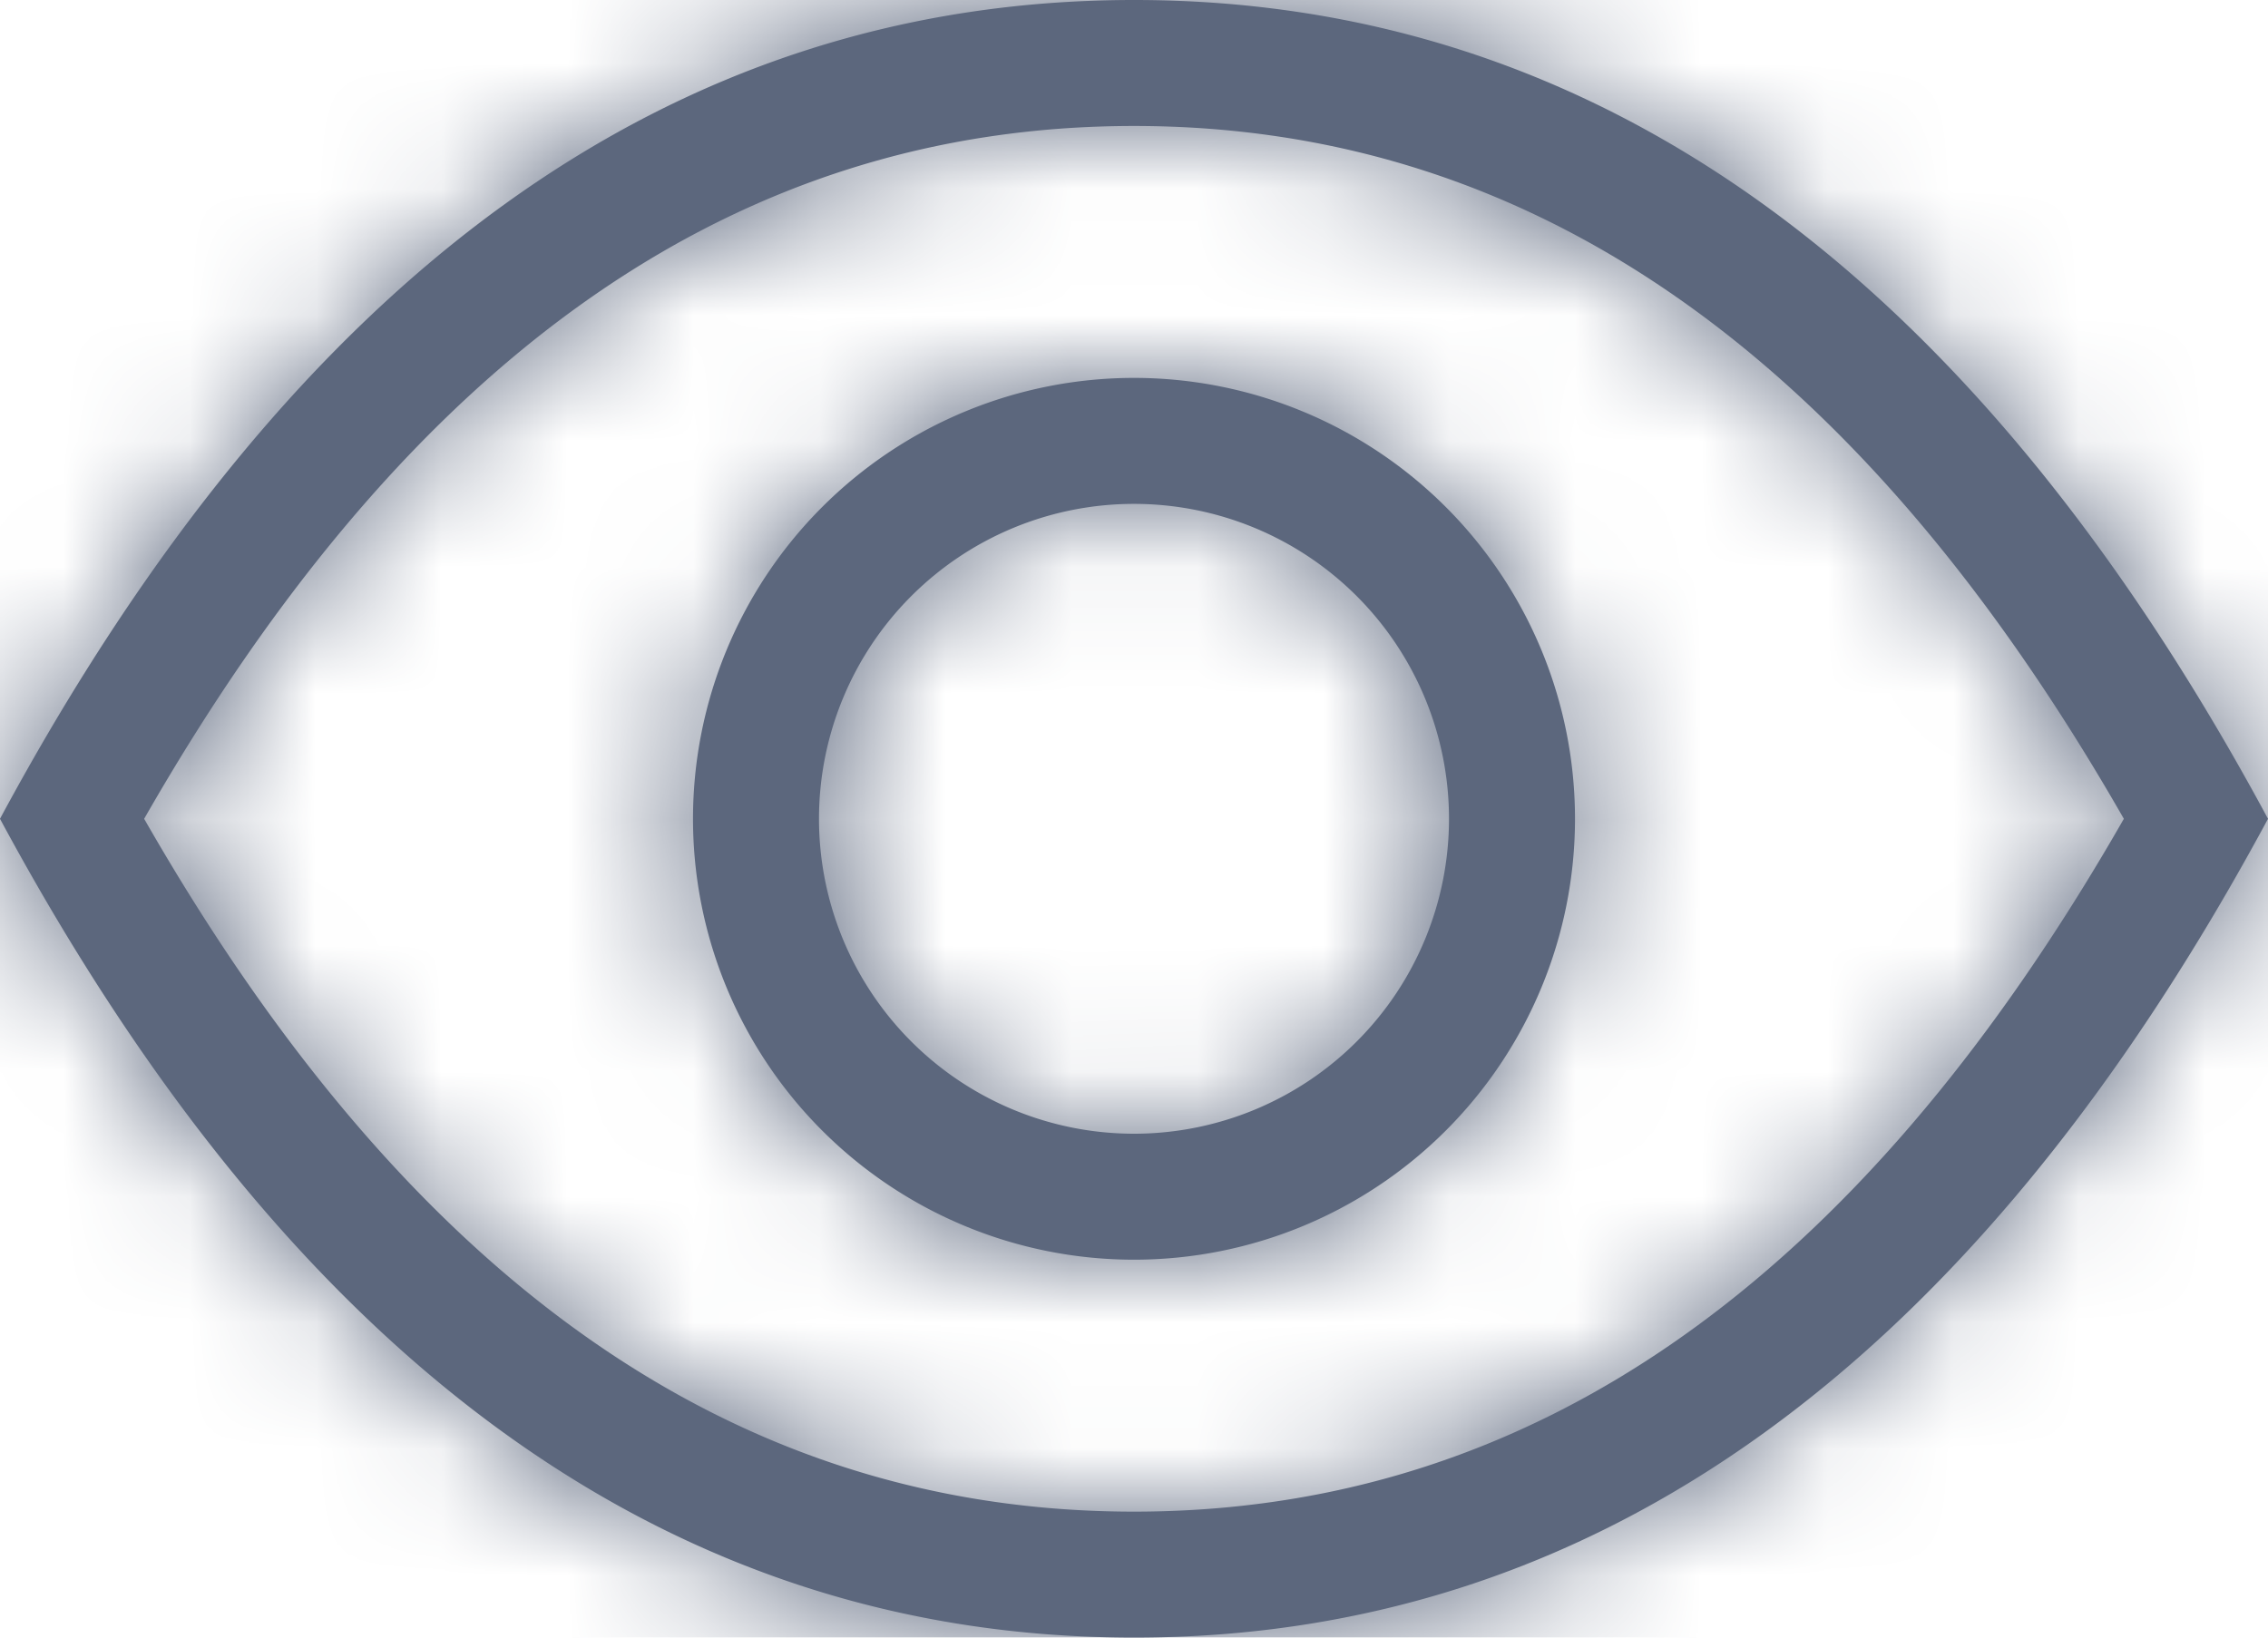
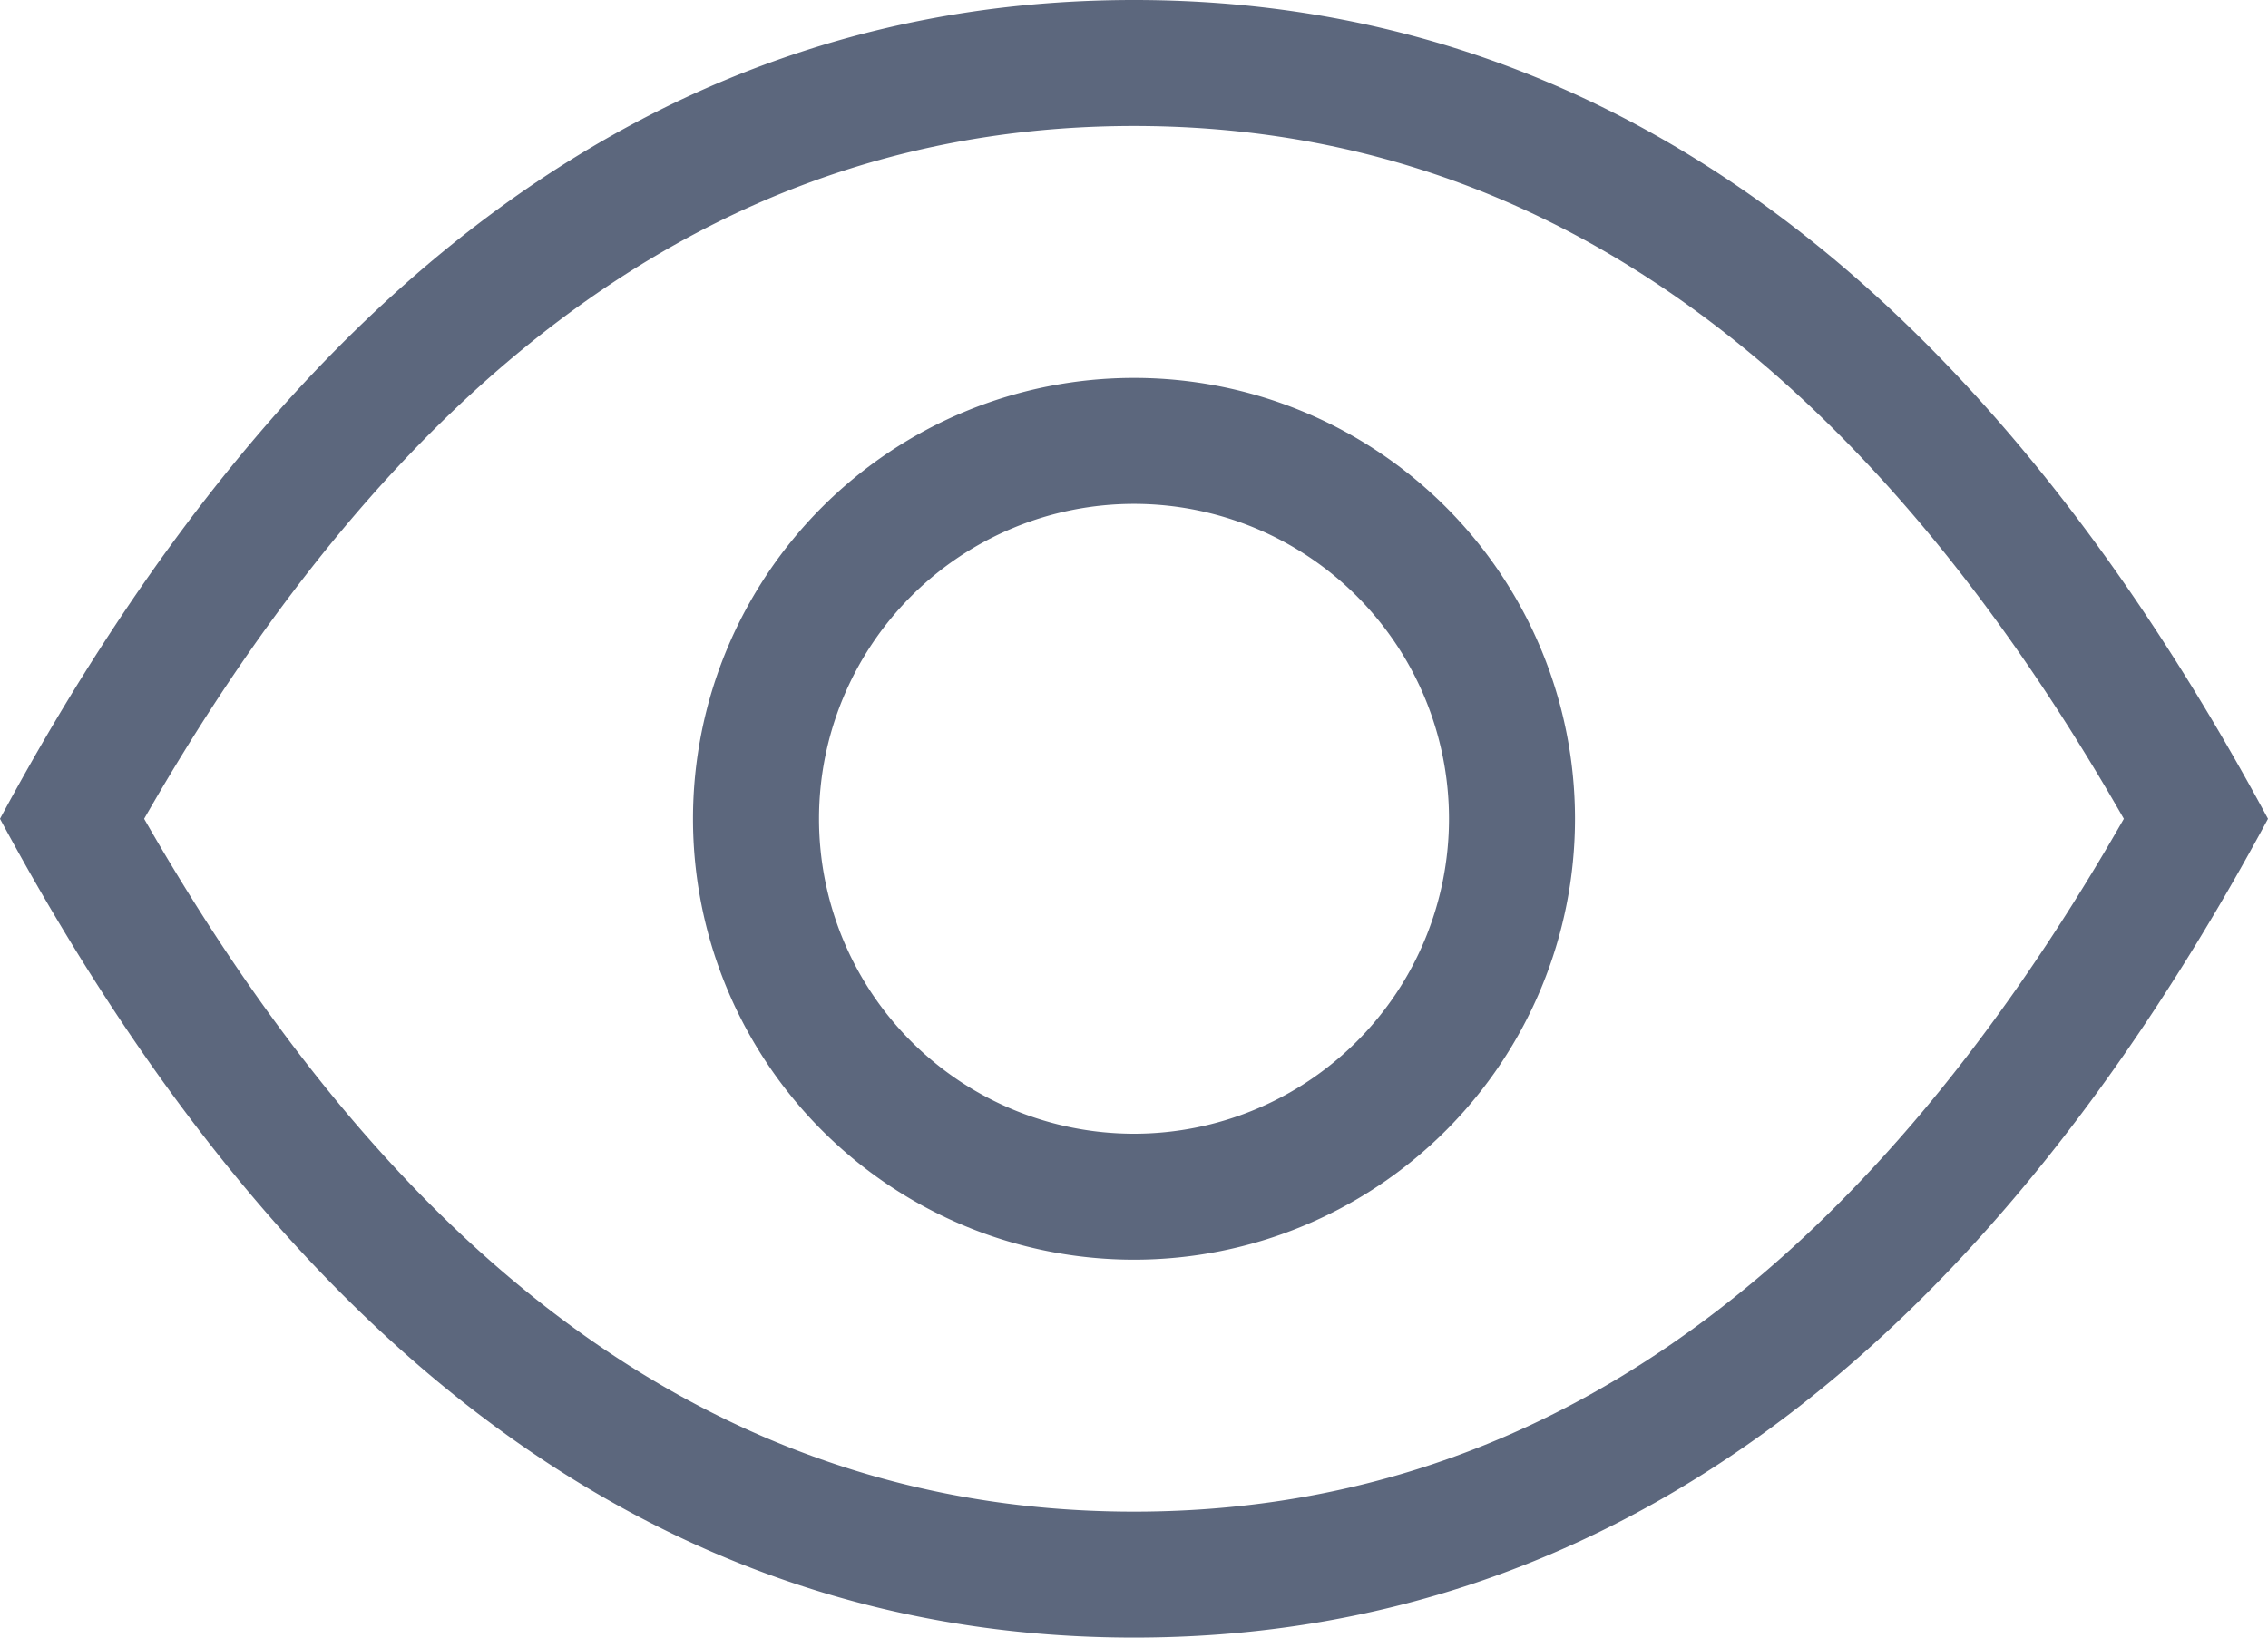
<svg xmlns="http://www.w3.org/2000/svg" xmlns:xlink="http://www.w3.org/1999/xlink" width="18" height="13">
  <defs>
    <path d="M9 12c3.13 0 5.732-1.788 7.856-5.5C14.732 2.788 12.13 1 9 1S3.268 2.788 1.144 6.5C3.268 10.212 5.87 12 9 12zM9 0c3.667 0 6.667 2.167 9 6.5-2.333 4.333-5.333 6.5-9 6.5s-6.667-2.167-9-6.5C2.333 2.167 5.333 0 9 0zm0 9a2.5 2.5 0 1 0 0-5 2.5 2.5 0 0 0 0 5zm0 1a3.5 3.5 0 1 1 0-7 3.5 3.5 0 0 1 0 7z" id="a" />
  </defs>
  <g fill="none" fill-rule="evenodd">
    <mask id="b" fill="#fff">
      <use xlink:href="#a" />
    </mask>
    <use fill="#5C677D" fill-rule="nonzero" xlink:href="#a" />
    <g mask="url(#b)" fill="#5C677D">
-       <path d="M-1-4h20v20H-1z" />
-     </g>
+       </g>
  </g>
</svg>